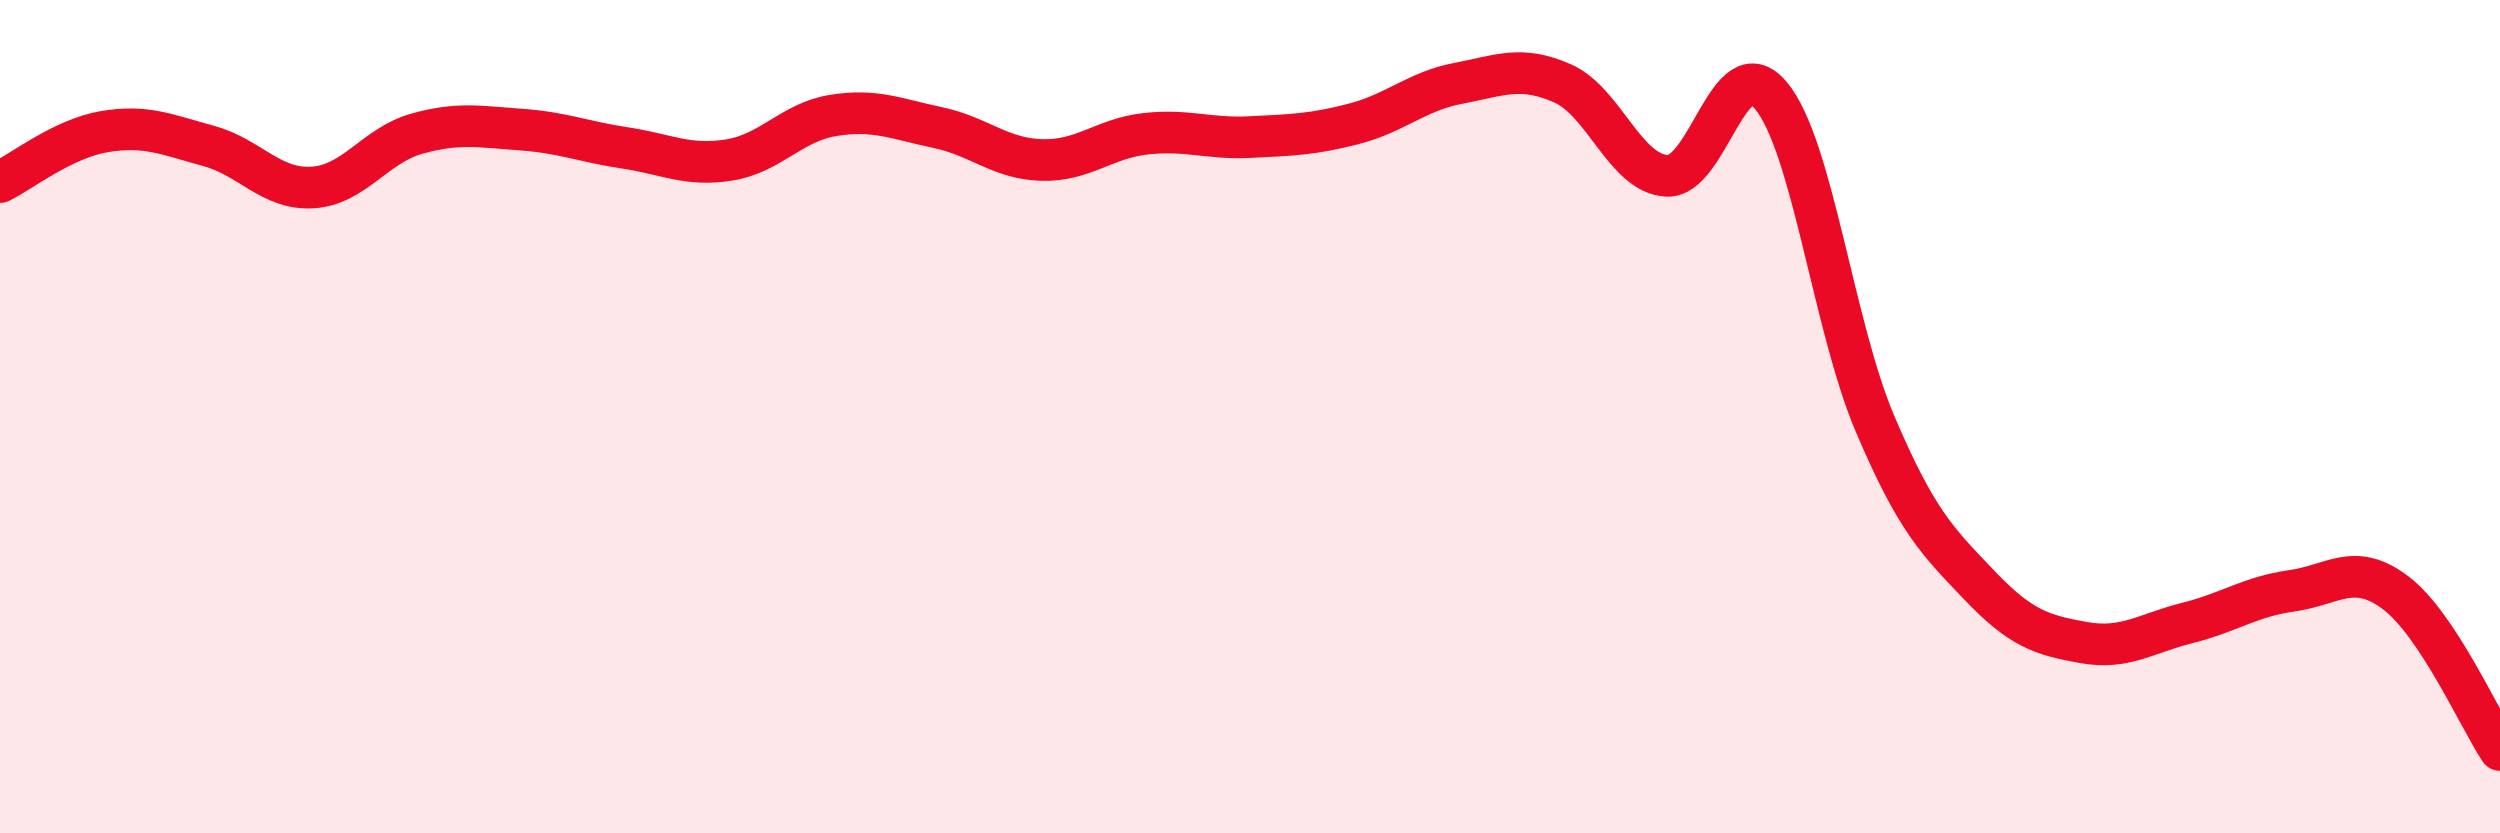
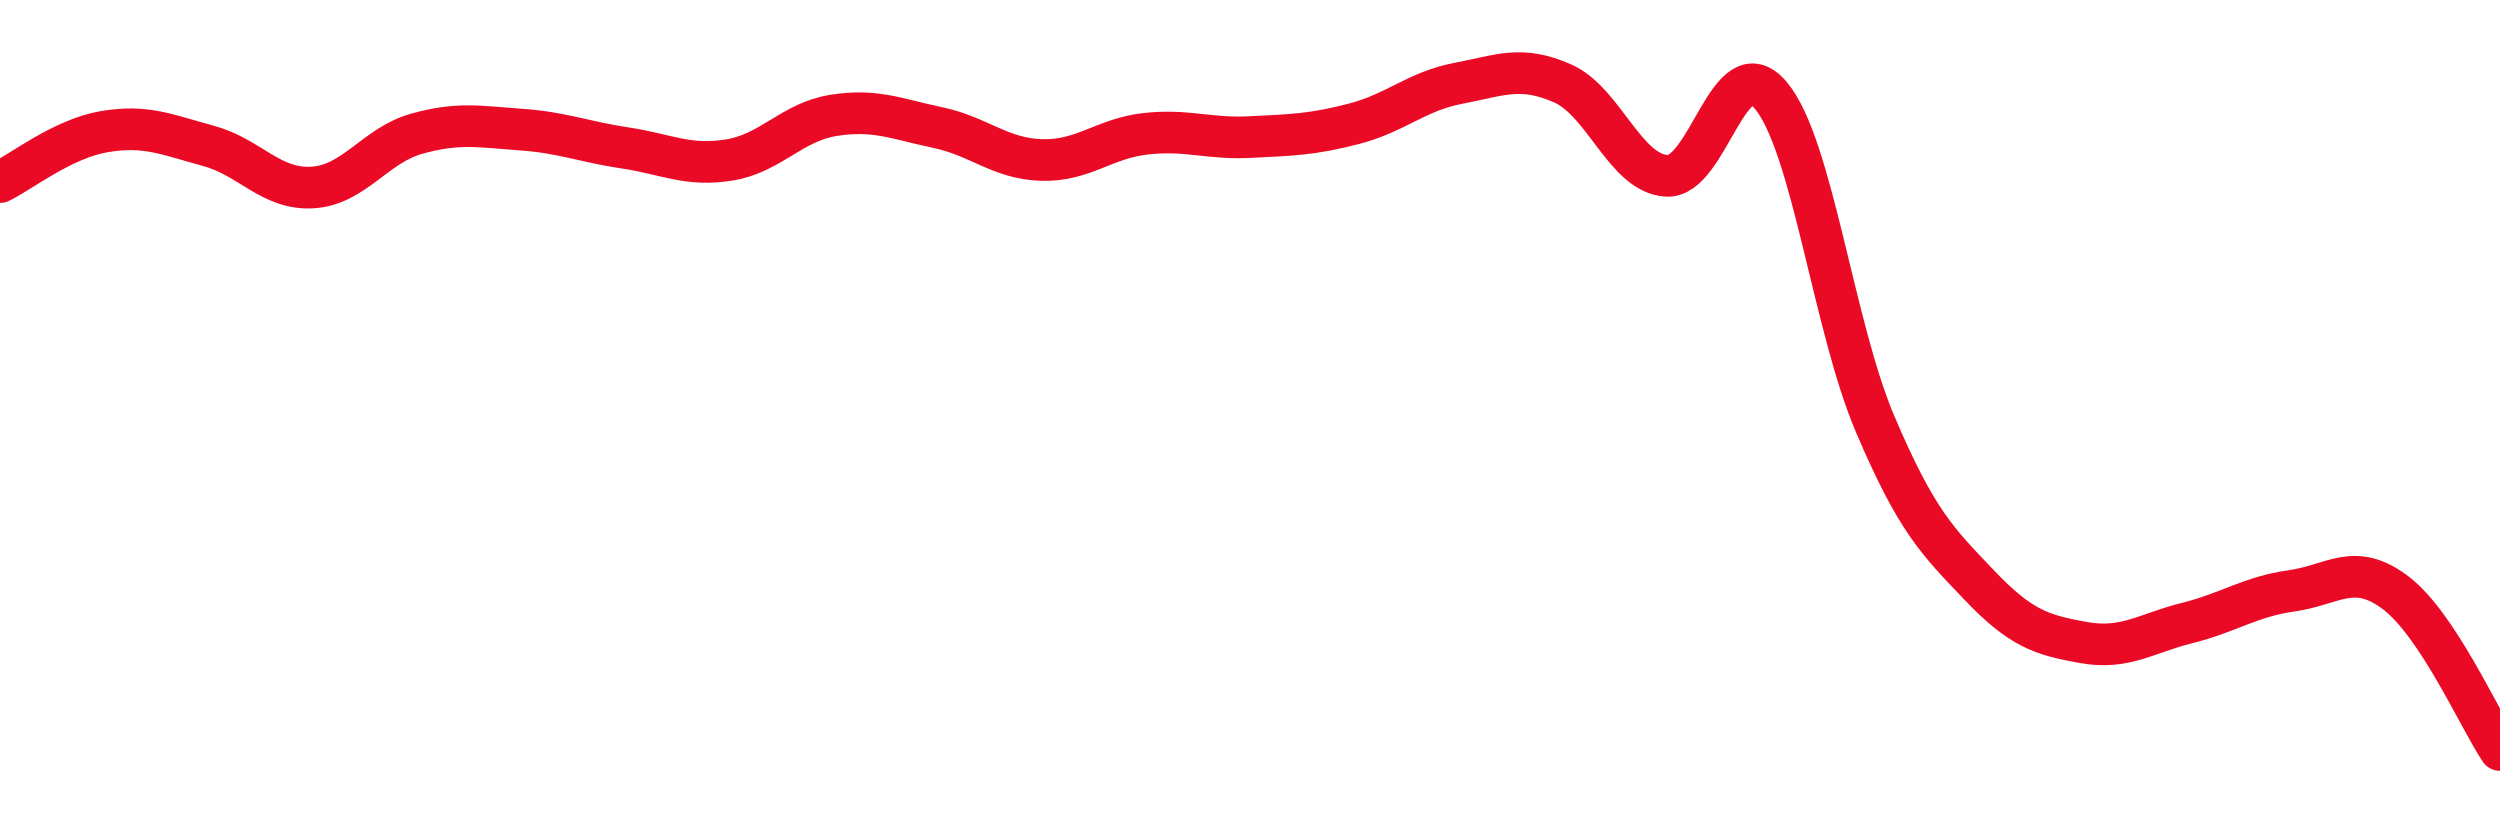
<svg xmlns="http://www.w3.org/2000/svg" width="60" height="20" viewBox="0 0 60 20">
-   <path d="M 0,4.37 C 0.5,4.13 1.5,3.33 2.5,3.16 C 3.5,2.99 4,3.23 5,3.5 C 6,3.77 6.5,4.56 7.5,4.5 C 8.5,4.44 9,3.49 10,3.21 C 11,2.93 11.5,3.04 12.5,3.11 C 13.5,3.18 14,3.4 15,3.55 C 16,3.7 16.5,4 17.5,3.84 C 18.5,3.68 19,2.93 20,2.77 C 21,2.61 21.5,2.85 22.5,3.06 C 23.5,3.27 24,3.81 25,3.84 C 26,3.87 26.5,3.32 27.5,3.21 C 28.5,3.1 29,3.34 30,3.29 C 31,3.24 31.5,3.23 32.5,2.97 C 33.5,2.71 34,2.19 35,2 C 36,1.81 36.5,1.56 37.5,2 C 38.5,2.44 39,4.16 40,4.22 C 41,4.28 41.5,1.1 42.5,2.29 C 43.5,3.48 44,7.82 45,10.17 C 46,12.52 46.5,12.99 47.5,14.04 C 48.5,15.09 49,15.24 50,15.42 C 51,15.6 51.5,15.2 52.5,14.95 C 53.5,14.7 54,14.32 55,14.18 C 56,14.04 56.5,13.47 57.5,14.23 C 58.5,14.99 59.5,17.25 60,18L60 20L0 20Z" fill="#EB0A25" opacity="0.1" stroke-linecap="round" stroke-linejoin="round" />
  <path d="M 0,4.37 C 0.5,4.13 1.5,3.33 2.5,3.16 C 3.5,2.99 4,3.23 5,3.5 C 6,3.77 6.5,4.56 7.5,4.5 C 8.5,4.44 9,3.49 10,3.21 C 11,2.93 11.5,3.04 12.5,3.11 C 13.5,3.18 14,3.4 15,3.55 C 16,3.7 16.5,4 17.5,3.84 C 18.5,3.68 19,2.93 20,2.77 C 21,2.61 21.5,2.85 22.5,3.06 C 23.5,3.27 24,3.81 25,3.84 C 26,3.87 26.5,3.32 27.5,3.21 C 28.5,3.1 29,3.34 30,3.29 C 31,3.24 31.5,3.23 32.5,2.97 C 33.5,2.71 34,2.19 35,2 C 36,1.81 36.5,1.56 37.5,2 C 38.5,2.44 39,4.16 40,4.22 C 41,4.28 41.5,1.1 42.5,2.29 C 43.5,3.48 44,7.82 45,10.17 C 46,12.52 46.5,12.99 47.5,14.04 C 48.5,15.09 49,15.24 50,15.42 C 51,15.6 51.5,15.2 52.5,14.95 C 53.5,14.7 54,14.32 55,14.18 C 56,14.04 56.5,13.47 57.5,14.23 C 58.5,14.99 59.5,17.25 60,18" stroke="#EB0A25" stroke-width="1" fill="none" stroke-linecap="round" stroke-linejoin="round" />
</svg>